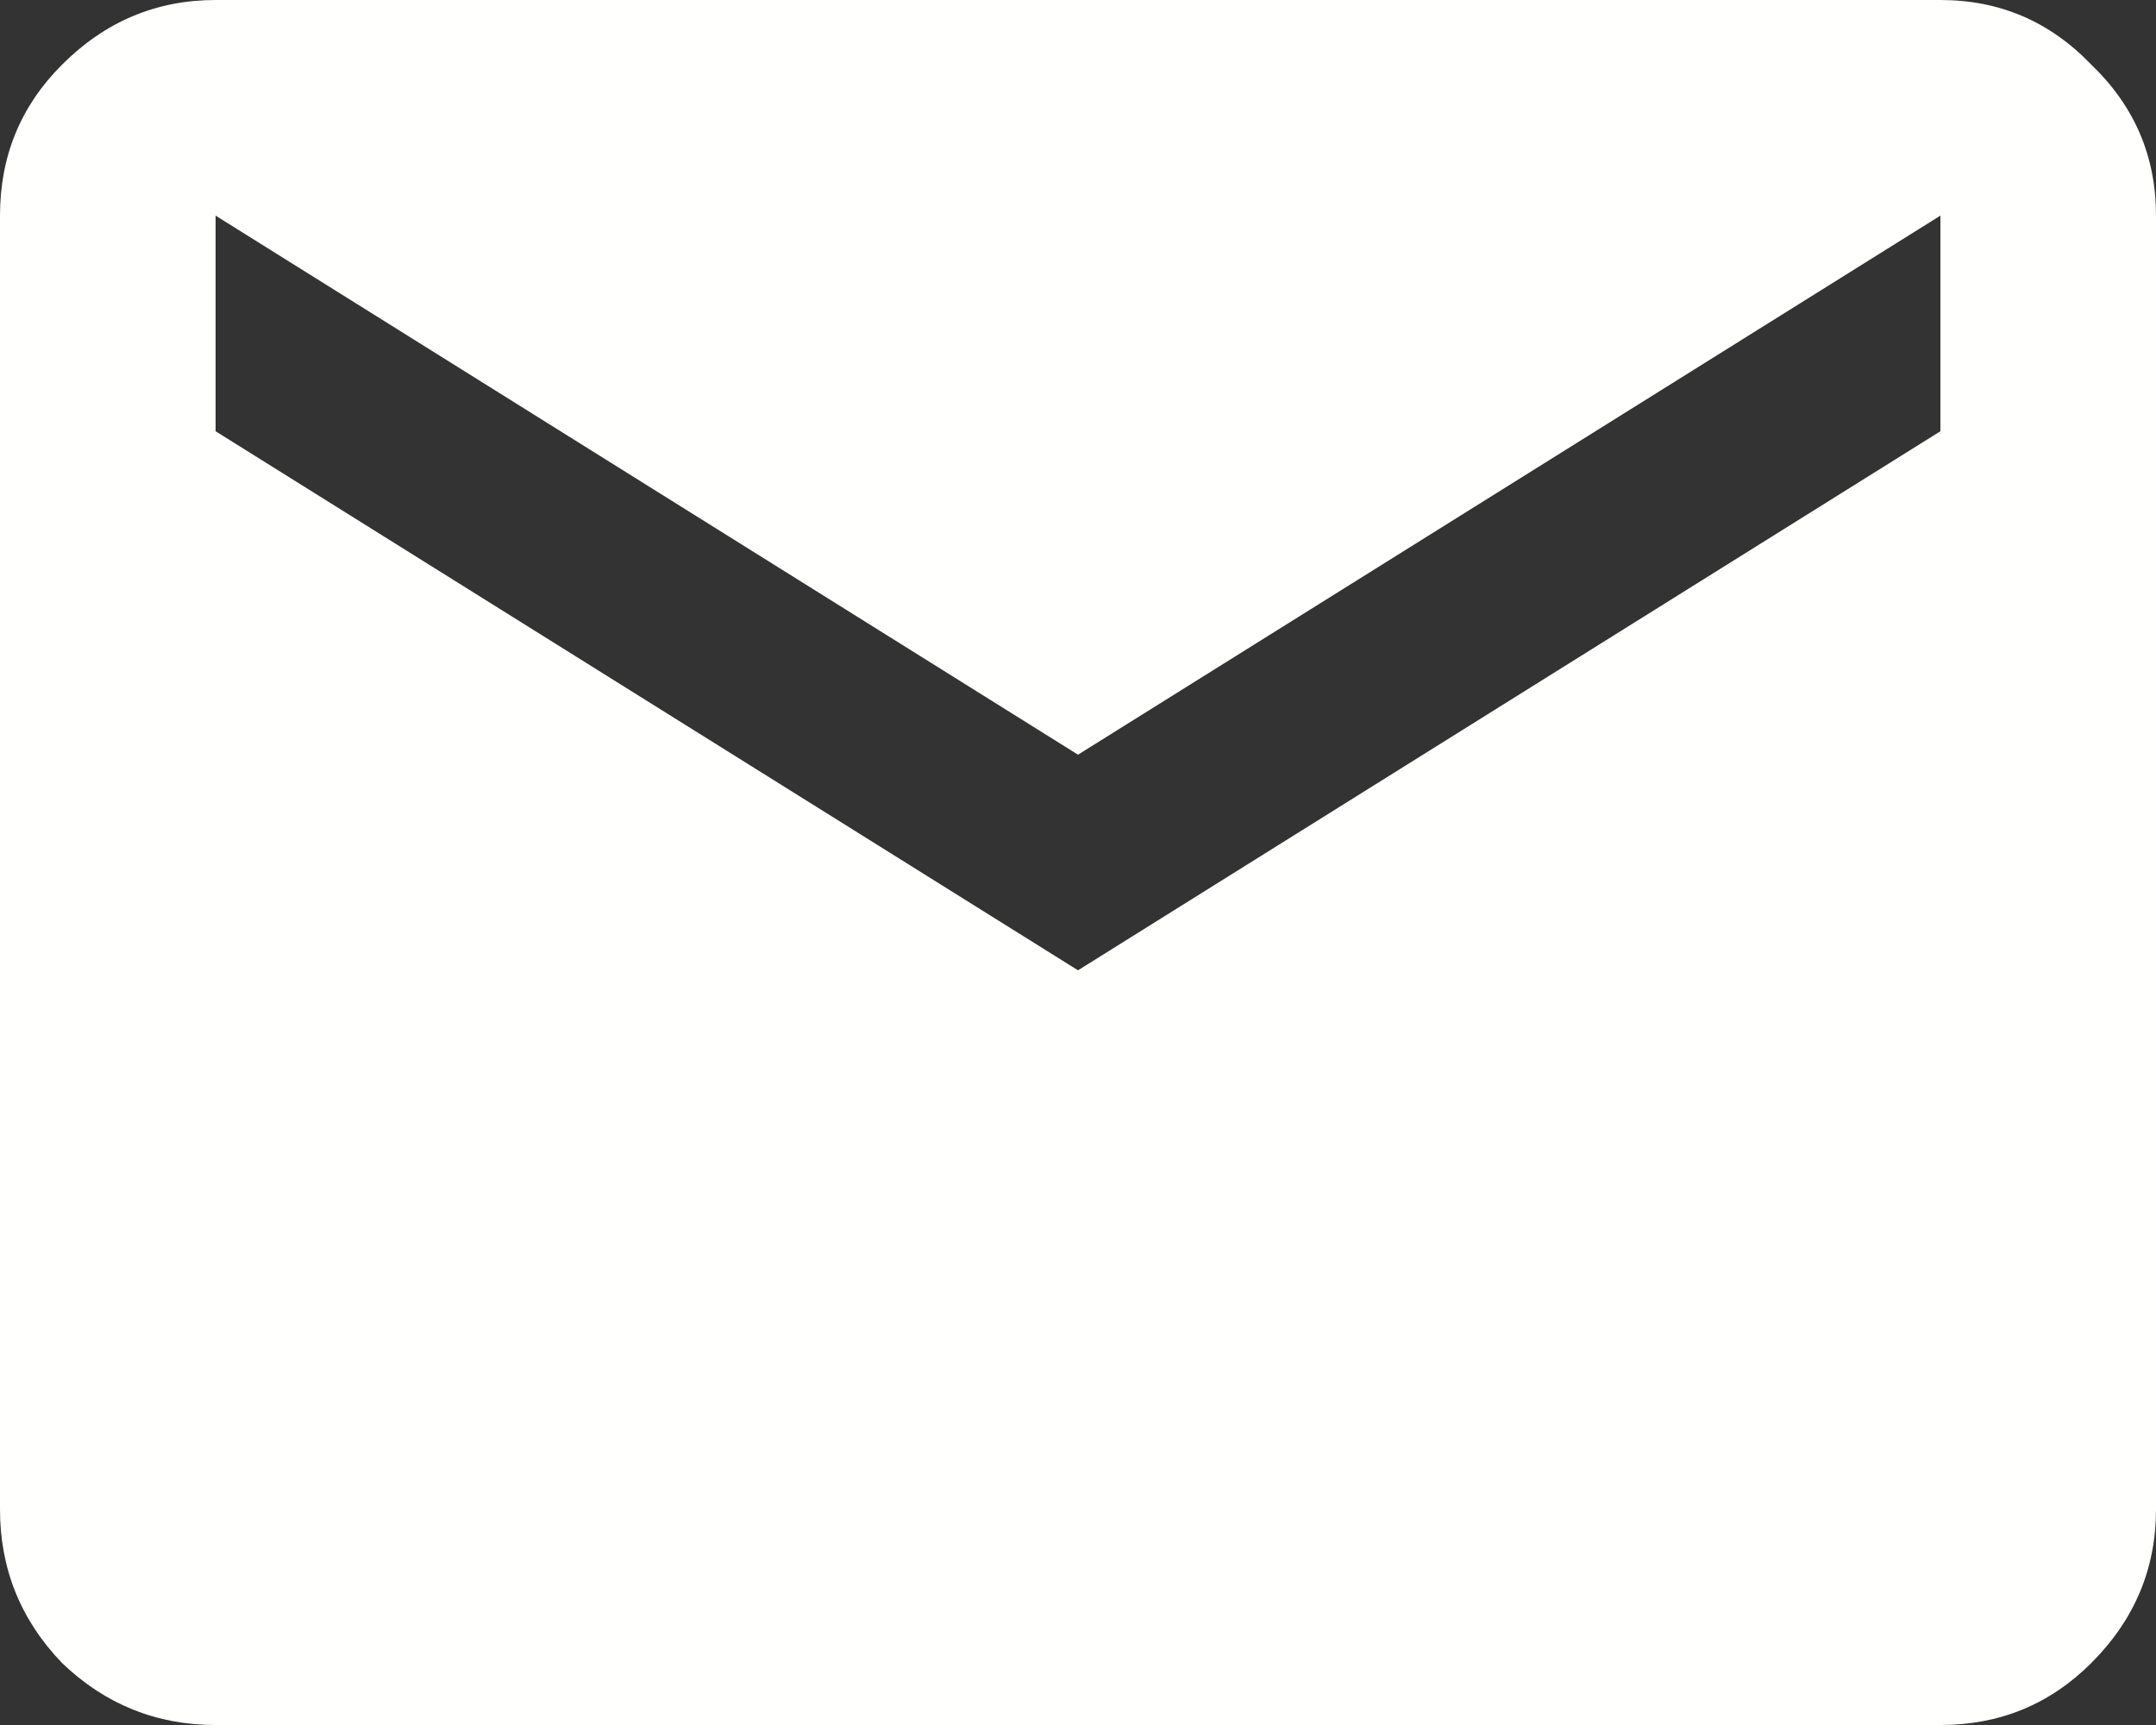
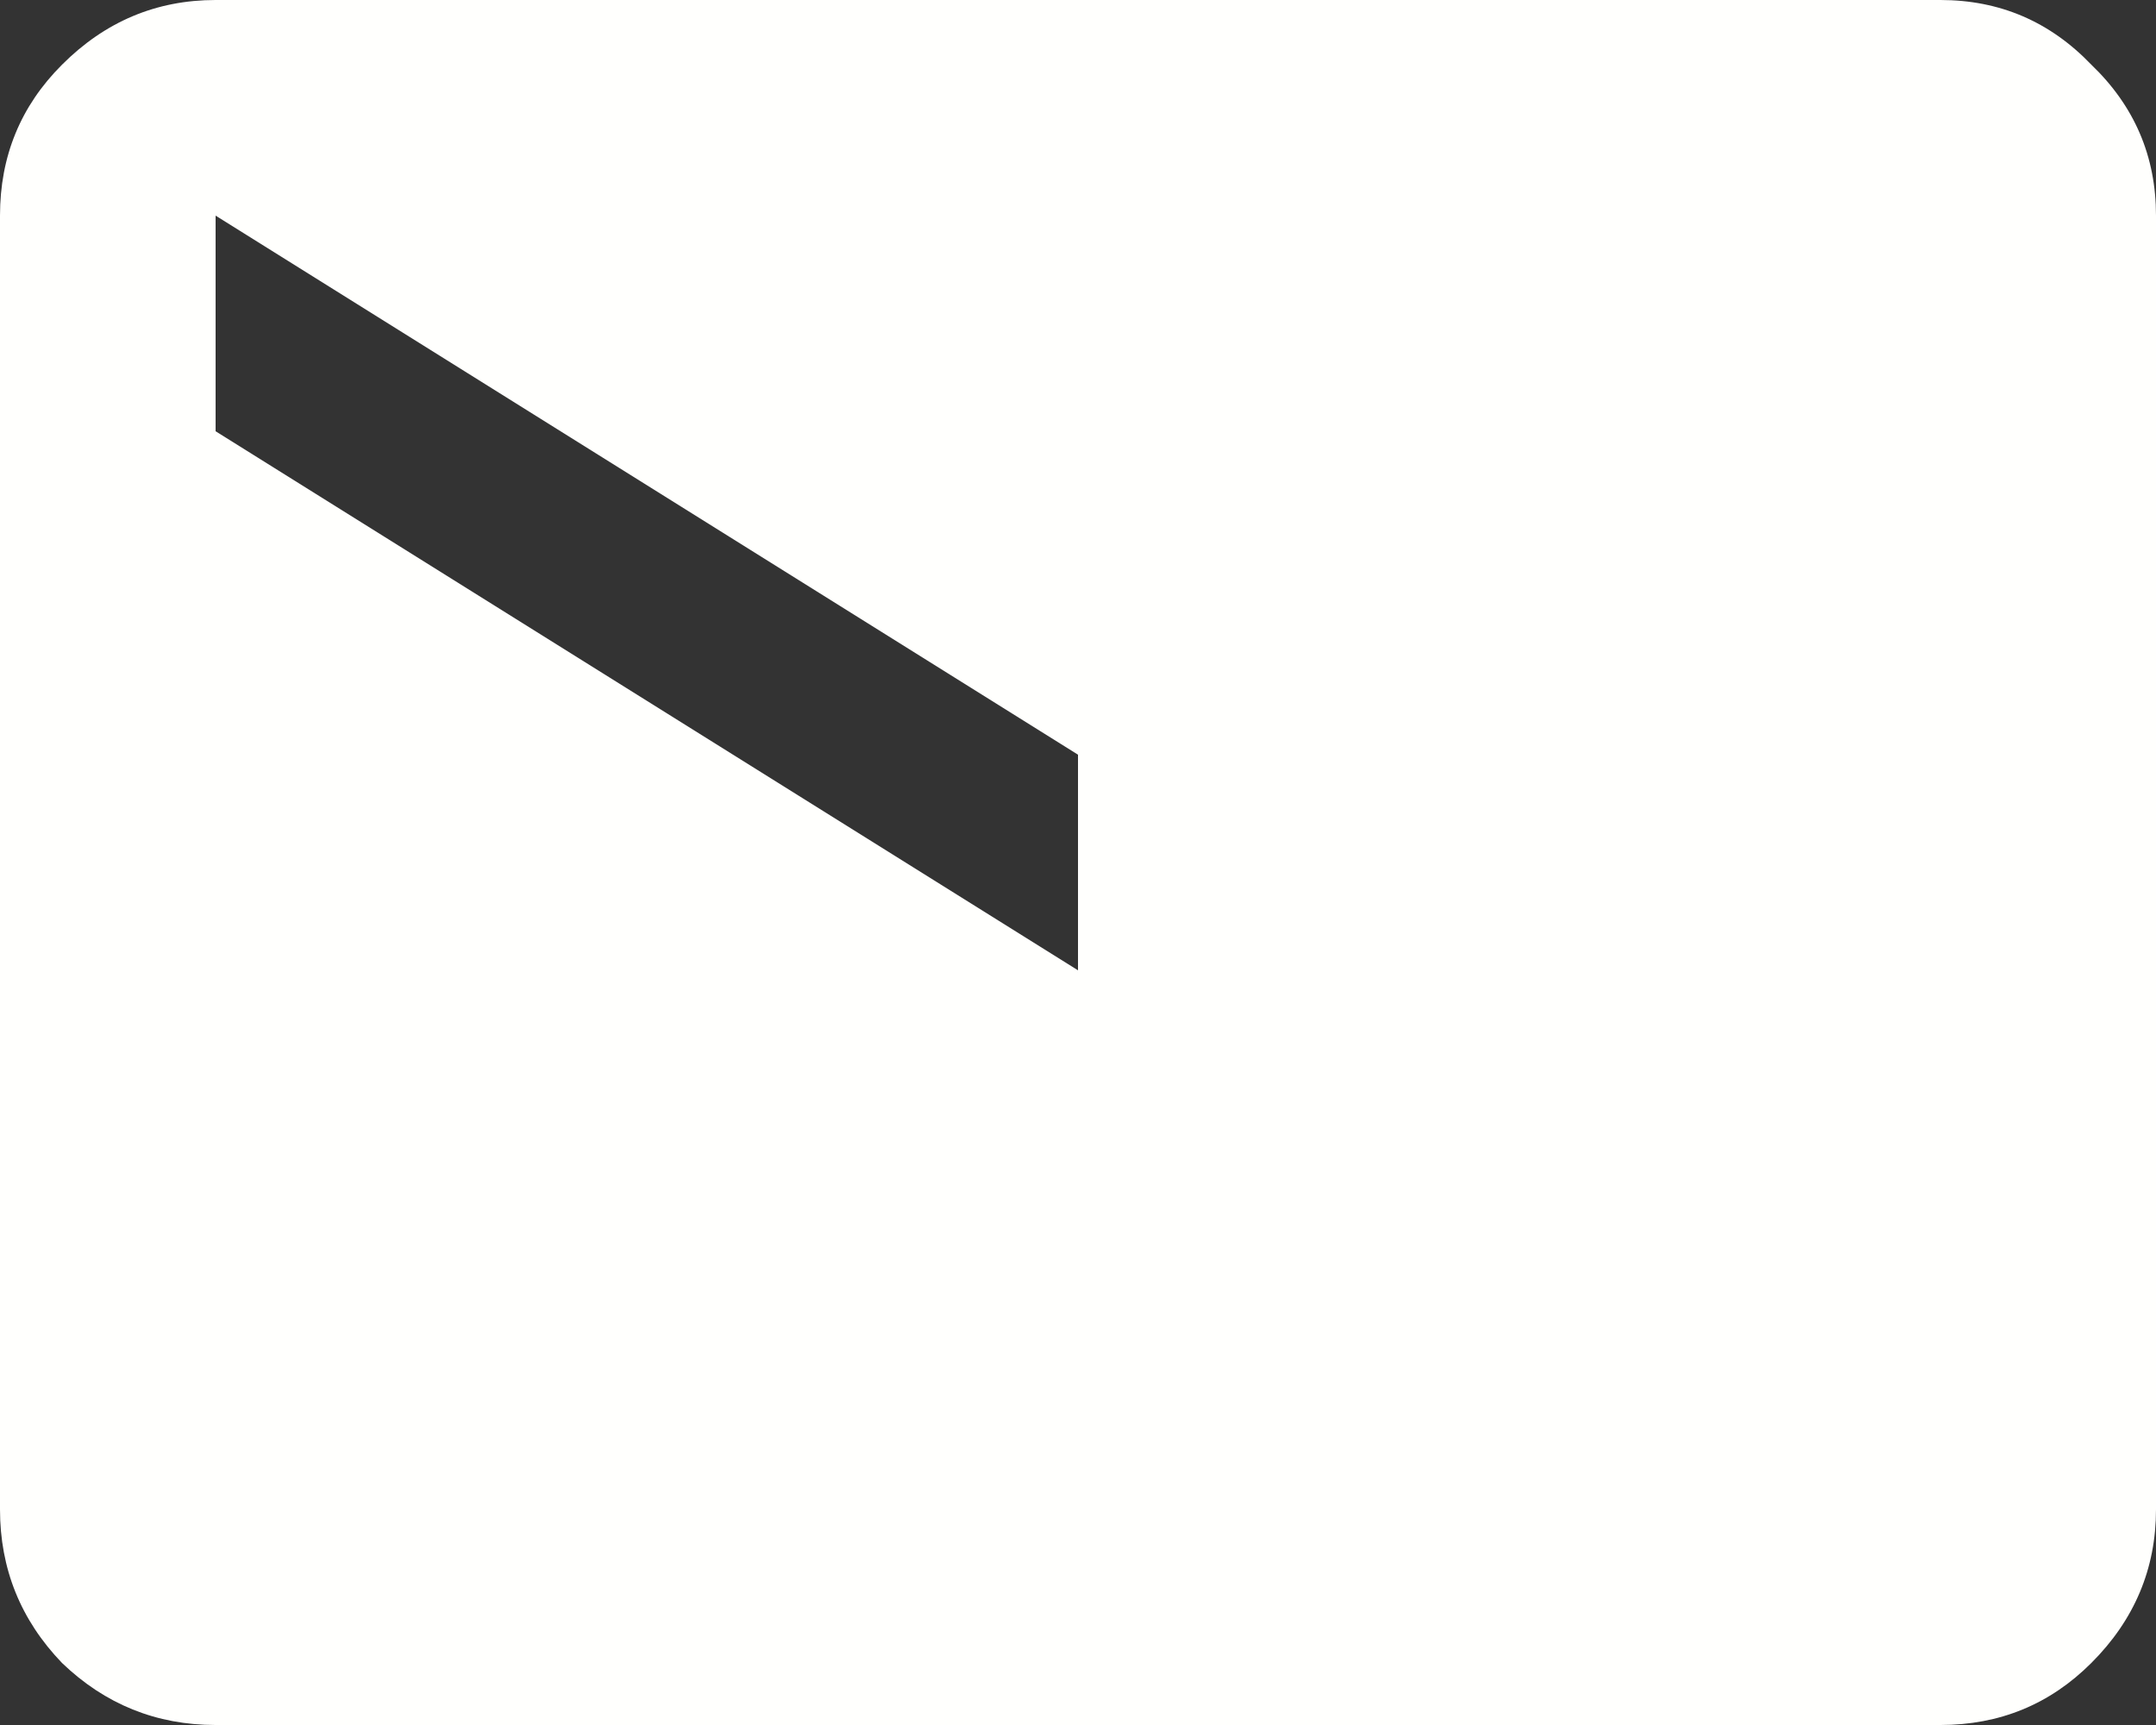
<svg xmlns="http://www.w3.org/2000/svg" fill="none" height="100%" overflow="visible" preserveAspectRatio="none" style="display: block;" viewBox="0 0 30 24" width="100%">
  <rect x="0" y="0" width="30" height="24" fill="#333333" stroke="none" />
-   <path d="M3 24C2.175 24 1.462 23.712 0.863 23.137C0.287 22.538 0 21.825 0 21V3C0 2.175 0.287 1.475 0.863 0.9C1.462 0.3 2.175 0 3 0H27C27.825 0 28.525 0.3 29.1 0.9C29.7 1.475 30 2.175 30 3V21C30 21.825 29.7 22.538 29.1 23.137C28.525 23.712 27.825 24 27 24H3ZM15 13.5L27 6V3L15 10.5L3 3V6L15 13.5Z" fill="#FFFFFD" id="icon" />
+   <path d="M3 24C2.175 24 1.462 23.712 0.863 23.137C0.287 22.538 0 21.825 0 21V3C0 2.175 0.287 1.475 0.863 0.9C1.462 0.3 2.175 0 3 0H27C27.825 0 28.525 0.3 29.1 0.9C29.7 1.475 30 2.175 30 3V21C30 21.825 29.7 22.538 29.1 23.137C28.525 23.712 27.825 24 27 24H3ZM15 13.5V3L15 10.5L3 3V6L15 13.5Z" fill="#FFFFFD" id="icon" />
</svg>